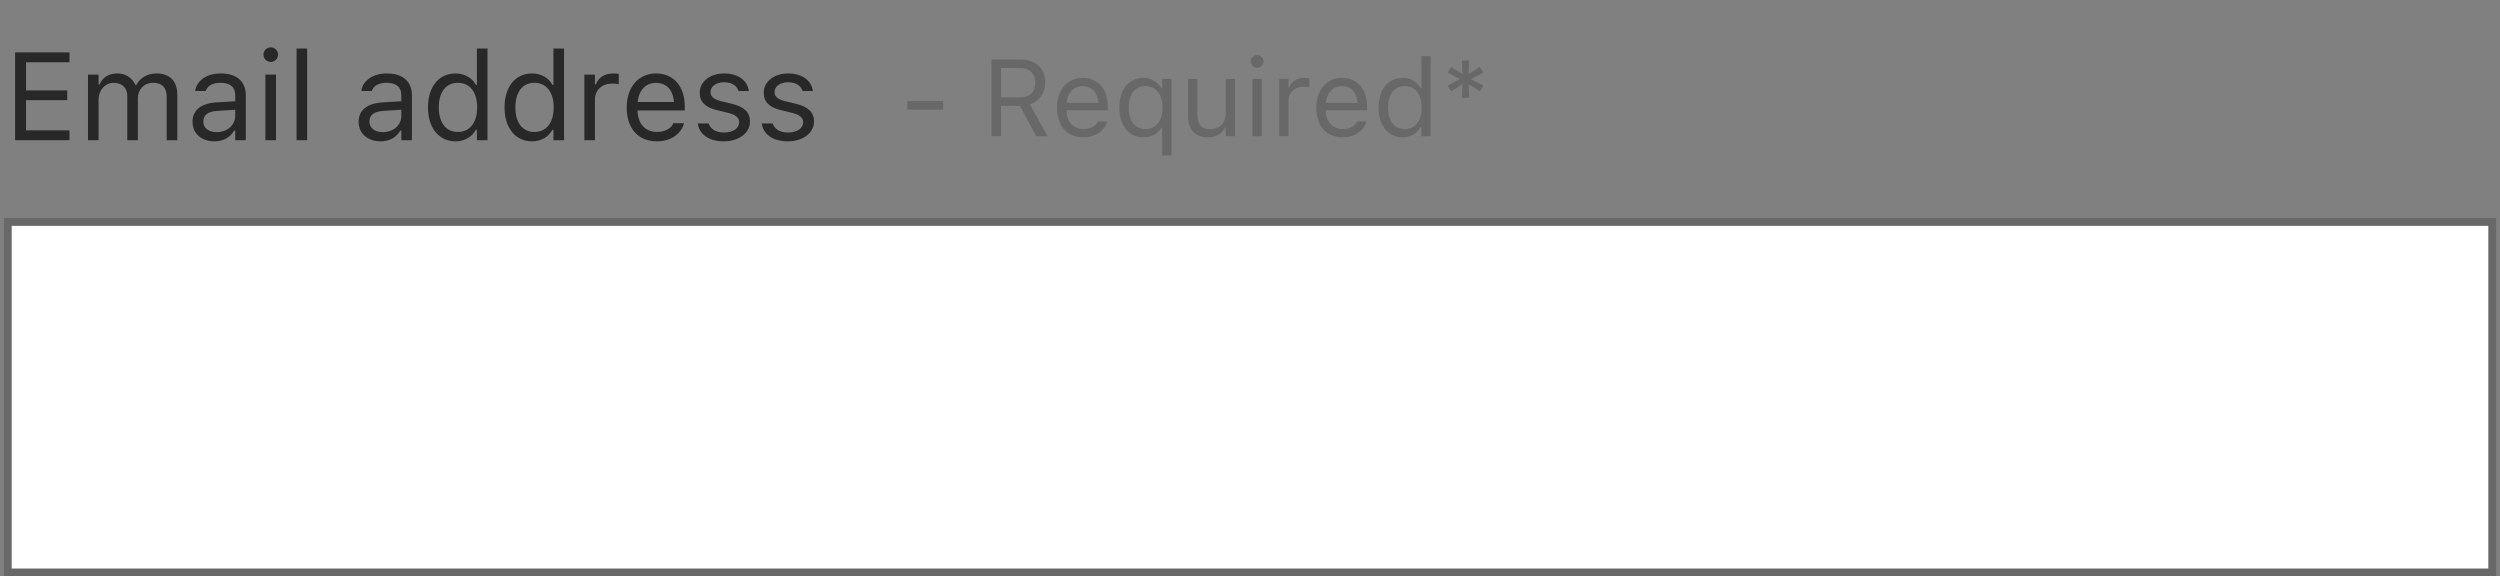
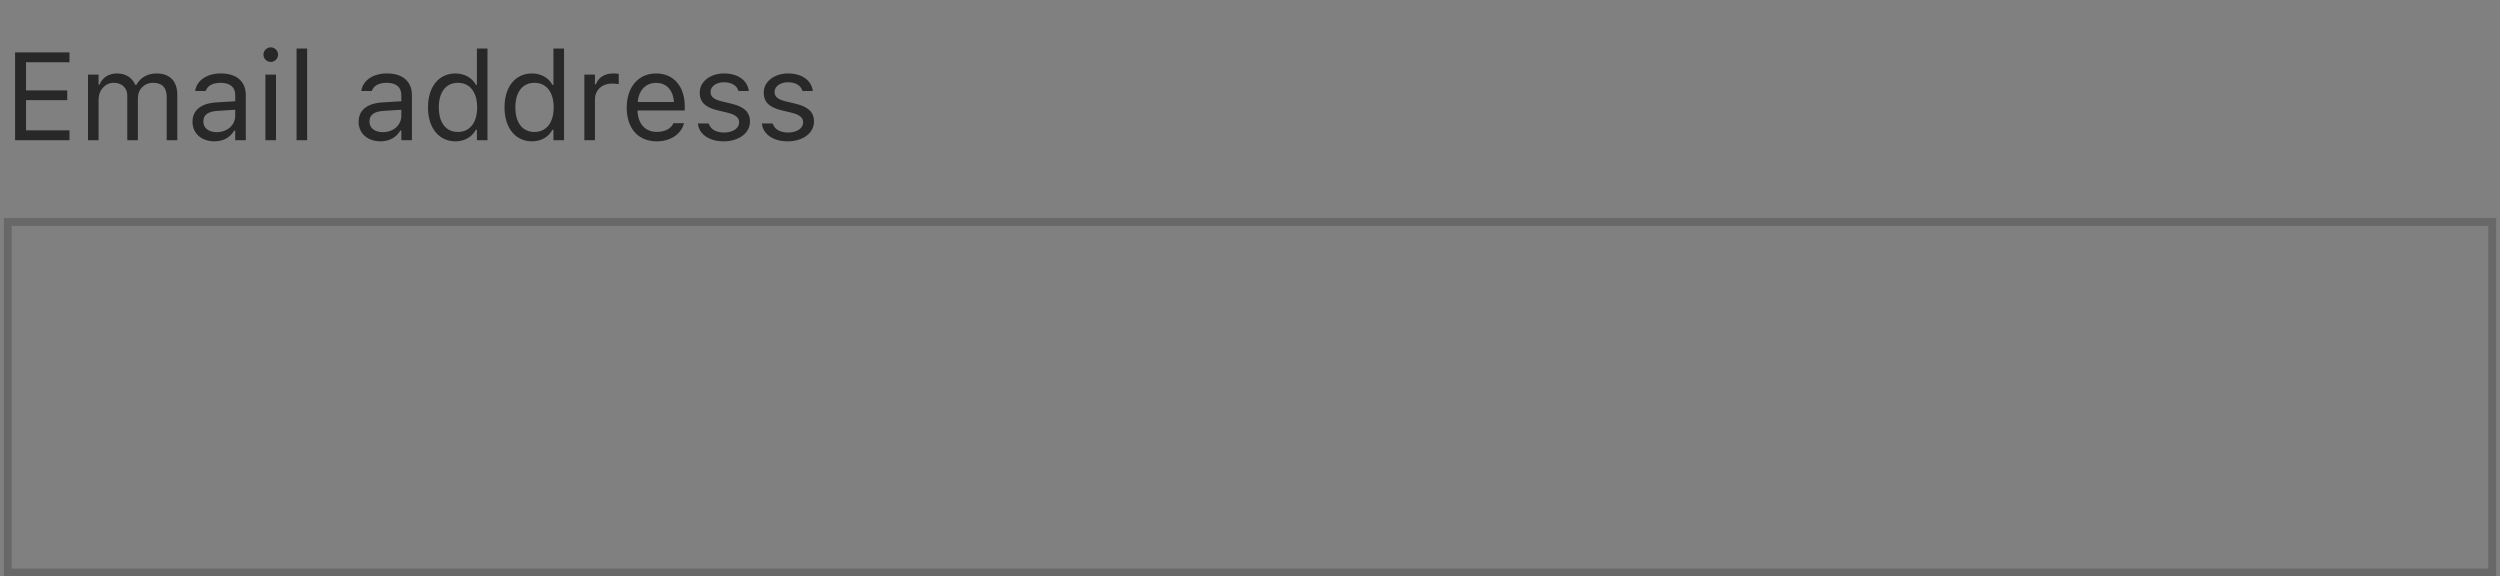
<svg xmlns="http://www.w3.org/2000/svg" width="321" height="74" viewBox="0 0 321 74" fill="none">
  <rect x="0" y="0" width="321" height="74" fill="#808080" stroke="none" />
  <path d="M1.938 18V6.727H8.922V7.992H3.344V11.609H8.633V12.859H3.344V16.734H8.922V18H1.938ZM11.297 18V9.578H12.656V10.859H12.781C13.156 9.953 13.953 9.43 15.055 9.43C16.195 9.43 16.992 10.031 17.383 10.906H17.508C17.961 10.016 18.922 9.43 20.086 9.43C21.805 9.43 22.766 10.414 22.766 12.18V18H21.406V12.492C21.406 11.25 20.836 10.633 19.648 10.633C18.477 10.633 17.703 11.516 17.703 12.586V18H16.344V12.281C16.344 11.281 15.656 10.633 14.594 10.633C13.492 10.633 12.656 11.594 12.656 12.781V18H11.297ZM27.531 18.148C25.93 18.148 24.719 17.18 24.719 15.648V15.633C24.719 14.133 25.828 13.266 27.789 13.148L30.203 13V12.234C30.203 11.195 29.57 10.633 28.312 10.633C27.305 10.633 26.641 11.008 26.422 11.664L26.414 11.688H25.055L25.062 11.641C25.281 10.32 26.562 9.43 28.359 9.43C30.414 9.43 31.562 10.484 31.562 12.234V18H30.203V16.758H30.078C29.547 17.656 28.664 18.148 27.531 18.148ZM26.109 15.617C26.109 16.469 26.836 16.969 27.812 16.969C29.195 16.969 30.203 16.062 30.203 14.859V14.094L27.953 14.234C26.672 14.312 26.109 14.766 26.109 15.602V15.617ZM34.766 7.953C34.25 7.953 33.828 7.531 33.828 7.016C33.828 6.5 34.25 6.078 34.766 6.078C35.281 6.078 35.703 6.5 35.703 7.016C35.703 7.531 35.281 7.953 34.766 7.953ZM34.078 18V9.578H35.438V18H34.078ZM38.078 18V6.234H39.438V18H38.078ZM48.859 18.148C47.258 18.148 46.047 17.18 46.047 15.648V15.633C46.047 14.133 47.156 13.266 49.117 13.148L51.531 13V12.234C51.531 11.195 50.898 10.633 49.641 10.633C48.633 10.633 47.969 11.008 47.75 11.664L47.742 11.688H46.383L46.391 11.641C46.609 10.32 47.891 9.43 49.688 9.43C51.742 9.43 52.891 10.484 52.891 12.234V18H51.531V16.758H51.406C50.875 17.656 49.992 18.148 48.859 18.148ZM47.438 15.617C47.438 16.469 48.164 16.969 49.141 16.969C50.523 16.969 51.531 16.062 51.531 14.859V14.094L49.281 14.234C48 14.312 47.438 14.766 47.438 15.602V15.617ZM58.484 18.148C56.352 18.148 54.953 16.422 54.953 13.797V13.781C54.953 11.141 56.344 9.43 58.484 9.43C59.641 9.43 60.648 10.008 61.109 10.906H61.234V6.234H62.594V18H61.234V16.656H61.109C60.594 17.594 59.656 18.148 58.484 18.148ZM58.797 16.945C60.328 16.945 61.266 15.742 61.266 13.797V13.781C61.266 11.836 60.328 10.633 58.797 10.633C57.258 10.633 56.344 11.82 56.344 13.781V13.797C56.344 15.758 57.258 16.945 58.797 16.945ZM68.312 18.148C66.18 18.148 64.781 16.422 64.781 13.797V13.781C64.781 11.141 66.172 9.43 68.312 9.43C69.469 9.43 70.477 10.008 70.938 10.906H71.062V6.234H72.422V18H71.062V16.656H70.938C70.422 17.594 69.484 18.148 68.312 18.148ZM68.625 16.945C70.156 16.945 71.094 15.742 71.094 13.797V13.781C71.094 11.836 70.156 10.633 68.625 10.633C67.086 10.633 66.172 11.82 66.172 13.781V13.797C66.172 15.758 67.086 16.945 68.625 16.945ZM75.031 18V9.578H76.391V10.828H76.516C76.836 9.945 77.625 9.43 78.766 9.43C79.023 9.43 79.312 9.461 79.445 9.484V10.805C79.164 10.758 78.906 10.727 78.609 10.727C77.312 10.727 76.391 11.547 76.391 12.781V18H75.031ZM84.328 18.148C81.922 18.148 80.469 16.461 80.469 13.82V13.812C80.469 11.211 81.953 9.43 84.242 9.43C86.531 9.43 87.922 11.133 87.922 13.648V14.18H81.859C81.898 15.922 82.859 16.938 84.359 16.938C85.5 16.938 86.203 16.398 86.43 15.891L86.461 15.82H87.82L87.805 15.883C87.516 17.023 86.312 18.148 84.328 18.148ZM84.234 10.641C82.984 10.641 82.031 11.492 81.883 13.094H86.539C86.398 11.43 85.477 10.641 84.234 10.641ZM92.922 18.148C91.047 18.148 89.758 17.242 89.602 15.852H90.992C91.219 16.555 91.891 17.016 92.969 17.016C94.102 17.016 94.906 16.477 94.906 15.711V15.695C94.906 15.125 94.477 14.727 93.438 14.477L92.133 14.164C90.555 13.789 89.844 13.102 89.844 11.891V11.883C89.844 10.484 91.188 9.43 92.977 9.43C94.742 9.43 95.969 10.312 96.156 11.688H94.82C94.641 11.023 93.984 10.562 92.969 10.562C91.969 10.562 91.234 11.078 91.234 11.82V11.836C91.234 12.406 91.656 12.766 92.648 13.008L93.945 13.32C95.531 13.703 96.297 14.391 96.297 15.594V15.609C96.297 17.109 94.836 18.148 92.922 18.148ZM101.141 18.148C99.266 18.148 97.977 17.242 97.82 15.852H99.211C99.438 16.555 100.109 17.016 101.188 17.016C102.32 17.016 103.125 16.477 103.125 15.711V15.695C103.125 15.125 102.695 14.727 101.656 14.477L100.352 14.164C98.773 13.789 98.062 13.102 98.062 11.891V11.883C98.062 10.484 99.406 9.43 101.195 9.43C102.961 9.43 104.188 10.312 104.375 11.688H103.039C102.859 11.023 102.203 10.562 101.188 10.562C100.188 10.562 99.453 11.078 99.453 11.82V11.836C99.453 12.406 99.875 12.766 100.867 13.008L102.164 13.32C103.75 13.703 104.516 14.391 104.516 15.594V15.609C104.516 17.109 103.055 18.148 101.141 18.148Z" fill="#282828" />
-   <path d="M116.505 14.082V12.975H121.099V14.082H116.505ZM127.299 17.5V7.636H131.065C132.966 7.636 134.21 8.798 134.21 10.568V10.582C134.21 11.949 133.465 13.016 132.228 13.405L134.511 17.5H133.068L130.956 13.597H128.529V17.5H127.299ZM128.529 12.503H130.956C132.221 12.503 132.938 11.826 132.938 10.623V10.609C132.938 9.434 132.173 8.729 130.901 8.729H128.529V12.503ZM139.098 17.63C136.992 17.63 135.721 16.153 135.721 13.843V13.836C135.721 11.56 137.02 10.001 139.022 10.001C141.025 10.001 142.242 11.491 142.242 13.692V14.157H136.938C136.972 15.682 137.812 16.57 139.125 16.57C140.123 16.57 140.738 16.099 140.937 15.654L140.964 15.593H142.153L142.14 15.648C141.887 16.645 140.834 17.63 139.098 17.63ZM139.016 11.06C137.922 11.06 137.088 11.806 136.958 13.207H141.032C140.909 11.751 140.103 11.06 139.016 11.06ZM149.229 19.961V16.393H149.119C148.716 17.172 147.868 17.63 146.815 17.63C144.942 17.63 143.719 16.119 143.719 13.822V13.809C143.719 11.498 144.936 10.001 146.815 10.001C147.807 10.001 148.675 10.521 149.146 11.361H149.229V10.131H150.418V19.961H149.229ZM147.096 16.577C148.422 16.577 149.263 15.511 149.263 13.822V13.809C149.263 12.113 148.422 11.054 147.089 11.054C145.742 11.054 144.936 12.093 144.936 13.809V13.822C144.936 15.538 145.742 16.577 147.096 16.577ZM155.087 17.63C153.412 17.63 152.551 16.645 152.551 14.902V10.131H153.74V14.615C153.74 15.941 154.219 16.577 155.395 16.577C156.693 16.577 157.384 15.784 157.384 14.492V10.131H158.573V17.5H157.384V16.399H157.274C156.912 17.186 156.167 17.63 155.087 17.63ZM161.424 8.709C160.973 8.709 160.604 8.34 160.604 7.889C160.604 7.438 160.973 7.068 161.424 7.068C161.875 7.068 162.244 7.438 162.244 7.889C162.244 8.34 161.875 8.709 161.424 8.709ZM160.822 17.5V10.131H162.012V17.5H160.822ZM164.254 17.5V10.131H165.443V11.225H165.553C165.833 10.452 166.523 10.001 167.521 10.001C167.747 10.001 168 10.028 168.116 10.049V11.204C167.87 11.163 167.645 11.136 167.385 11.136C166.25 11.136 165.443 11.854 165.443 12.934V17.5H164.254ZM172.389 17.63C170.283 17.63 169.012 16.153 169.012 13.843V13.836C169.012 11.56 170.311 10.001 172.313 10.001C174.316 10.001 175.533 11.491 175.533 13.692V14.157H170.229C170.263 15.682 171.104 16.57 172.416 16.57C173.414 16.57 174.029 16.099 174.228 15.654L174.255 15.593H175.444L175.431 15.648C175.178 16.645 174.125 17.63 172.389 17.63ZM172.307 11.06C171.213 11.06 170.379 11.806 170.249 13.207H174.323C174.2 11.751 173.394 11.06 172.307 11.06ZM180.1 17.63C178.233 17.63 177.01 16.119 177.01 13.822V13.809C177.01 11.498 178.227 10.001 180.1 10.001C181.111 10.001 181.993 10.507 182.396 11.293H182.506V7.205H183.695V17.5H182.506V16.324H182.396C181.945 17.145 181.125 17.63 180.1 17.63ZM180.373 16.577C181.713 16.577 182.533 15.524 182.533 13.822V13.809C182.533 12.106 181.713 11.054 180.373 11.054C179.026 11.054 178.227 12.093 178.227 13.809V13.822C178.227 15.538 179.026 16.577 180.373 16.577ZM187.708 12.551L187.783 10.801L186.334 11.717L185.869 10.992L187.455 10.151L185.869 9.317L186.334 8.593L187.783 9.509L187.708 7.759H188.645L188.569 9.502L190.012 8.593L190.477 9.317L188.891 10.151L190.477 10.992L190.012 11.717L188.569 10.808L188.645 12.551H187.708Z" fill="#686868" />
-   <rect x="1" y="28.5" width="319" height="45" fill="white" />
  <rect x="1" y="28.5" width="319" height="45" stroke="#686868" />
</svg>